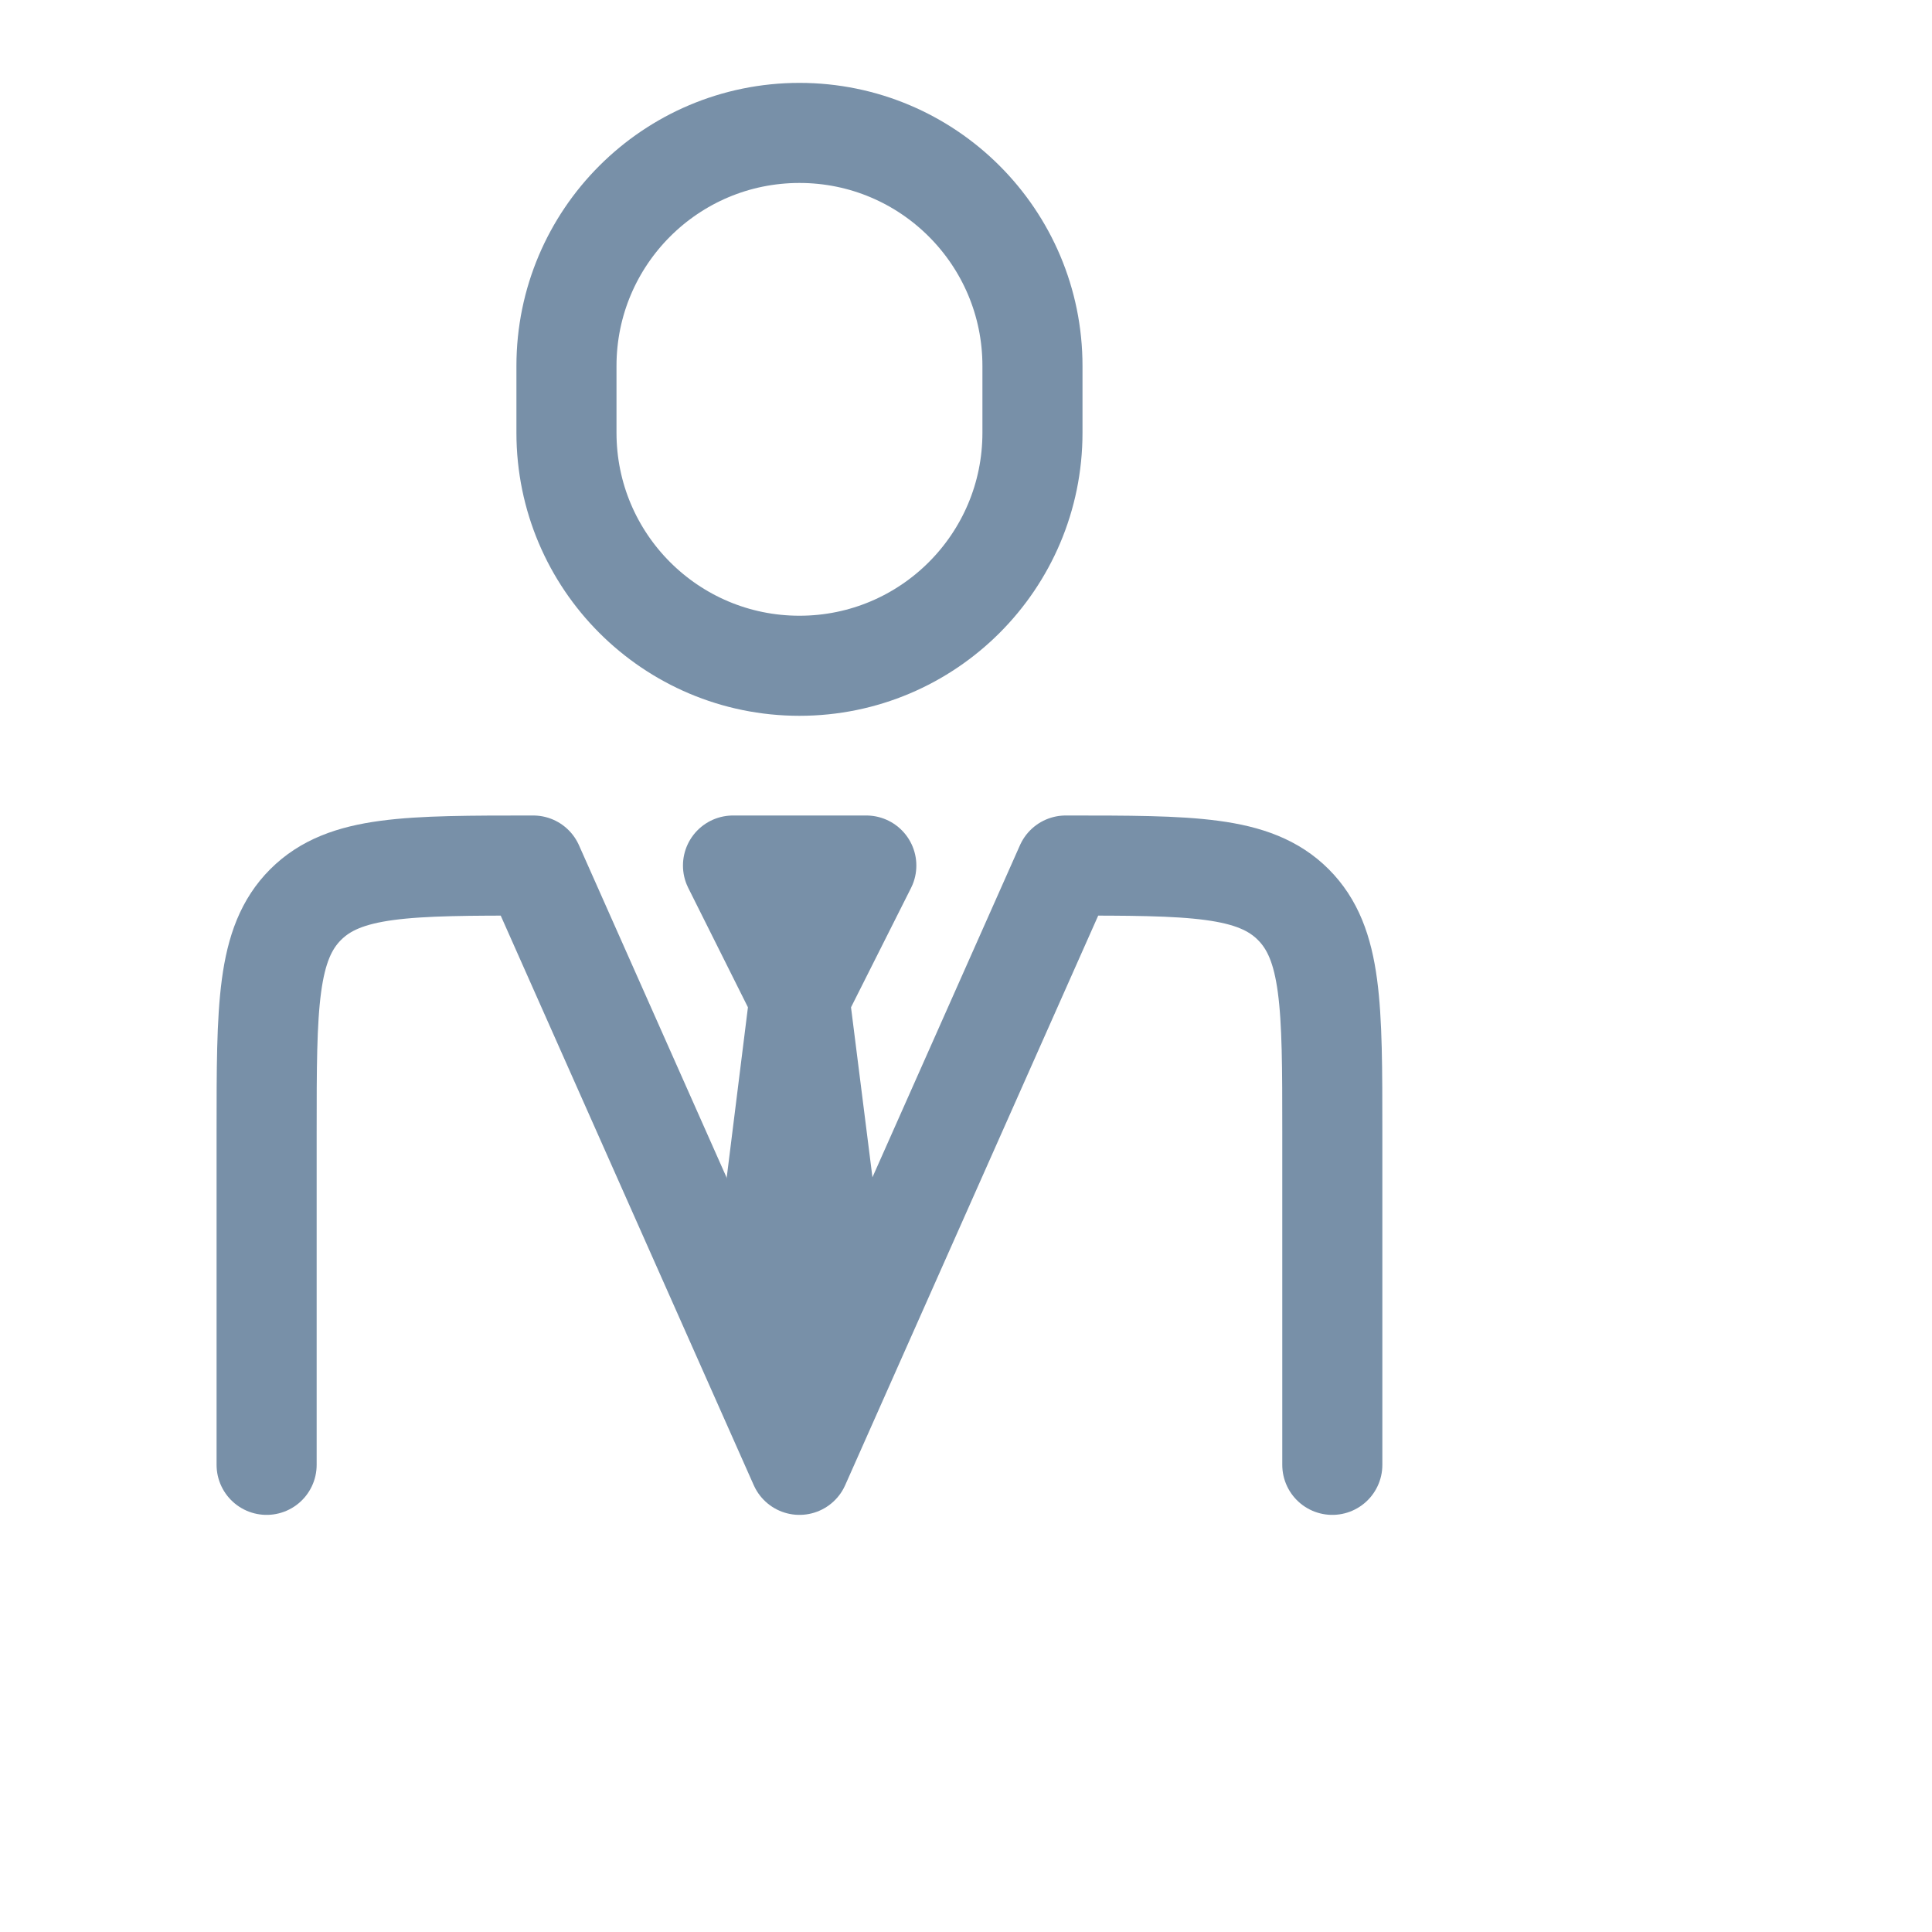
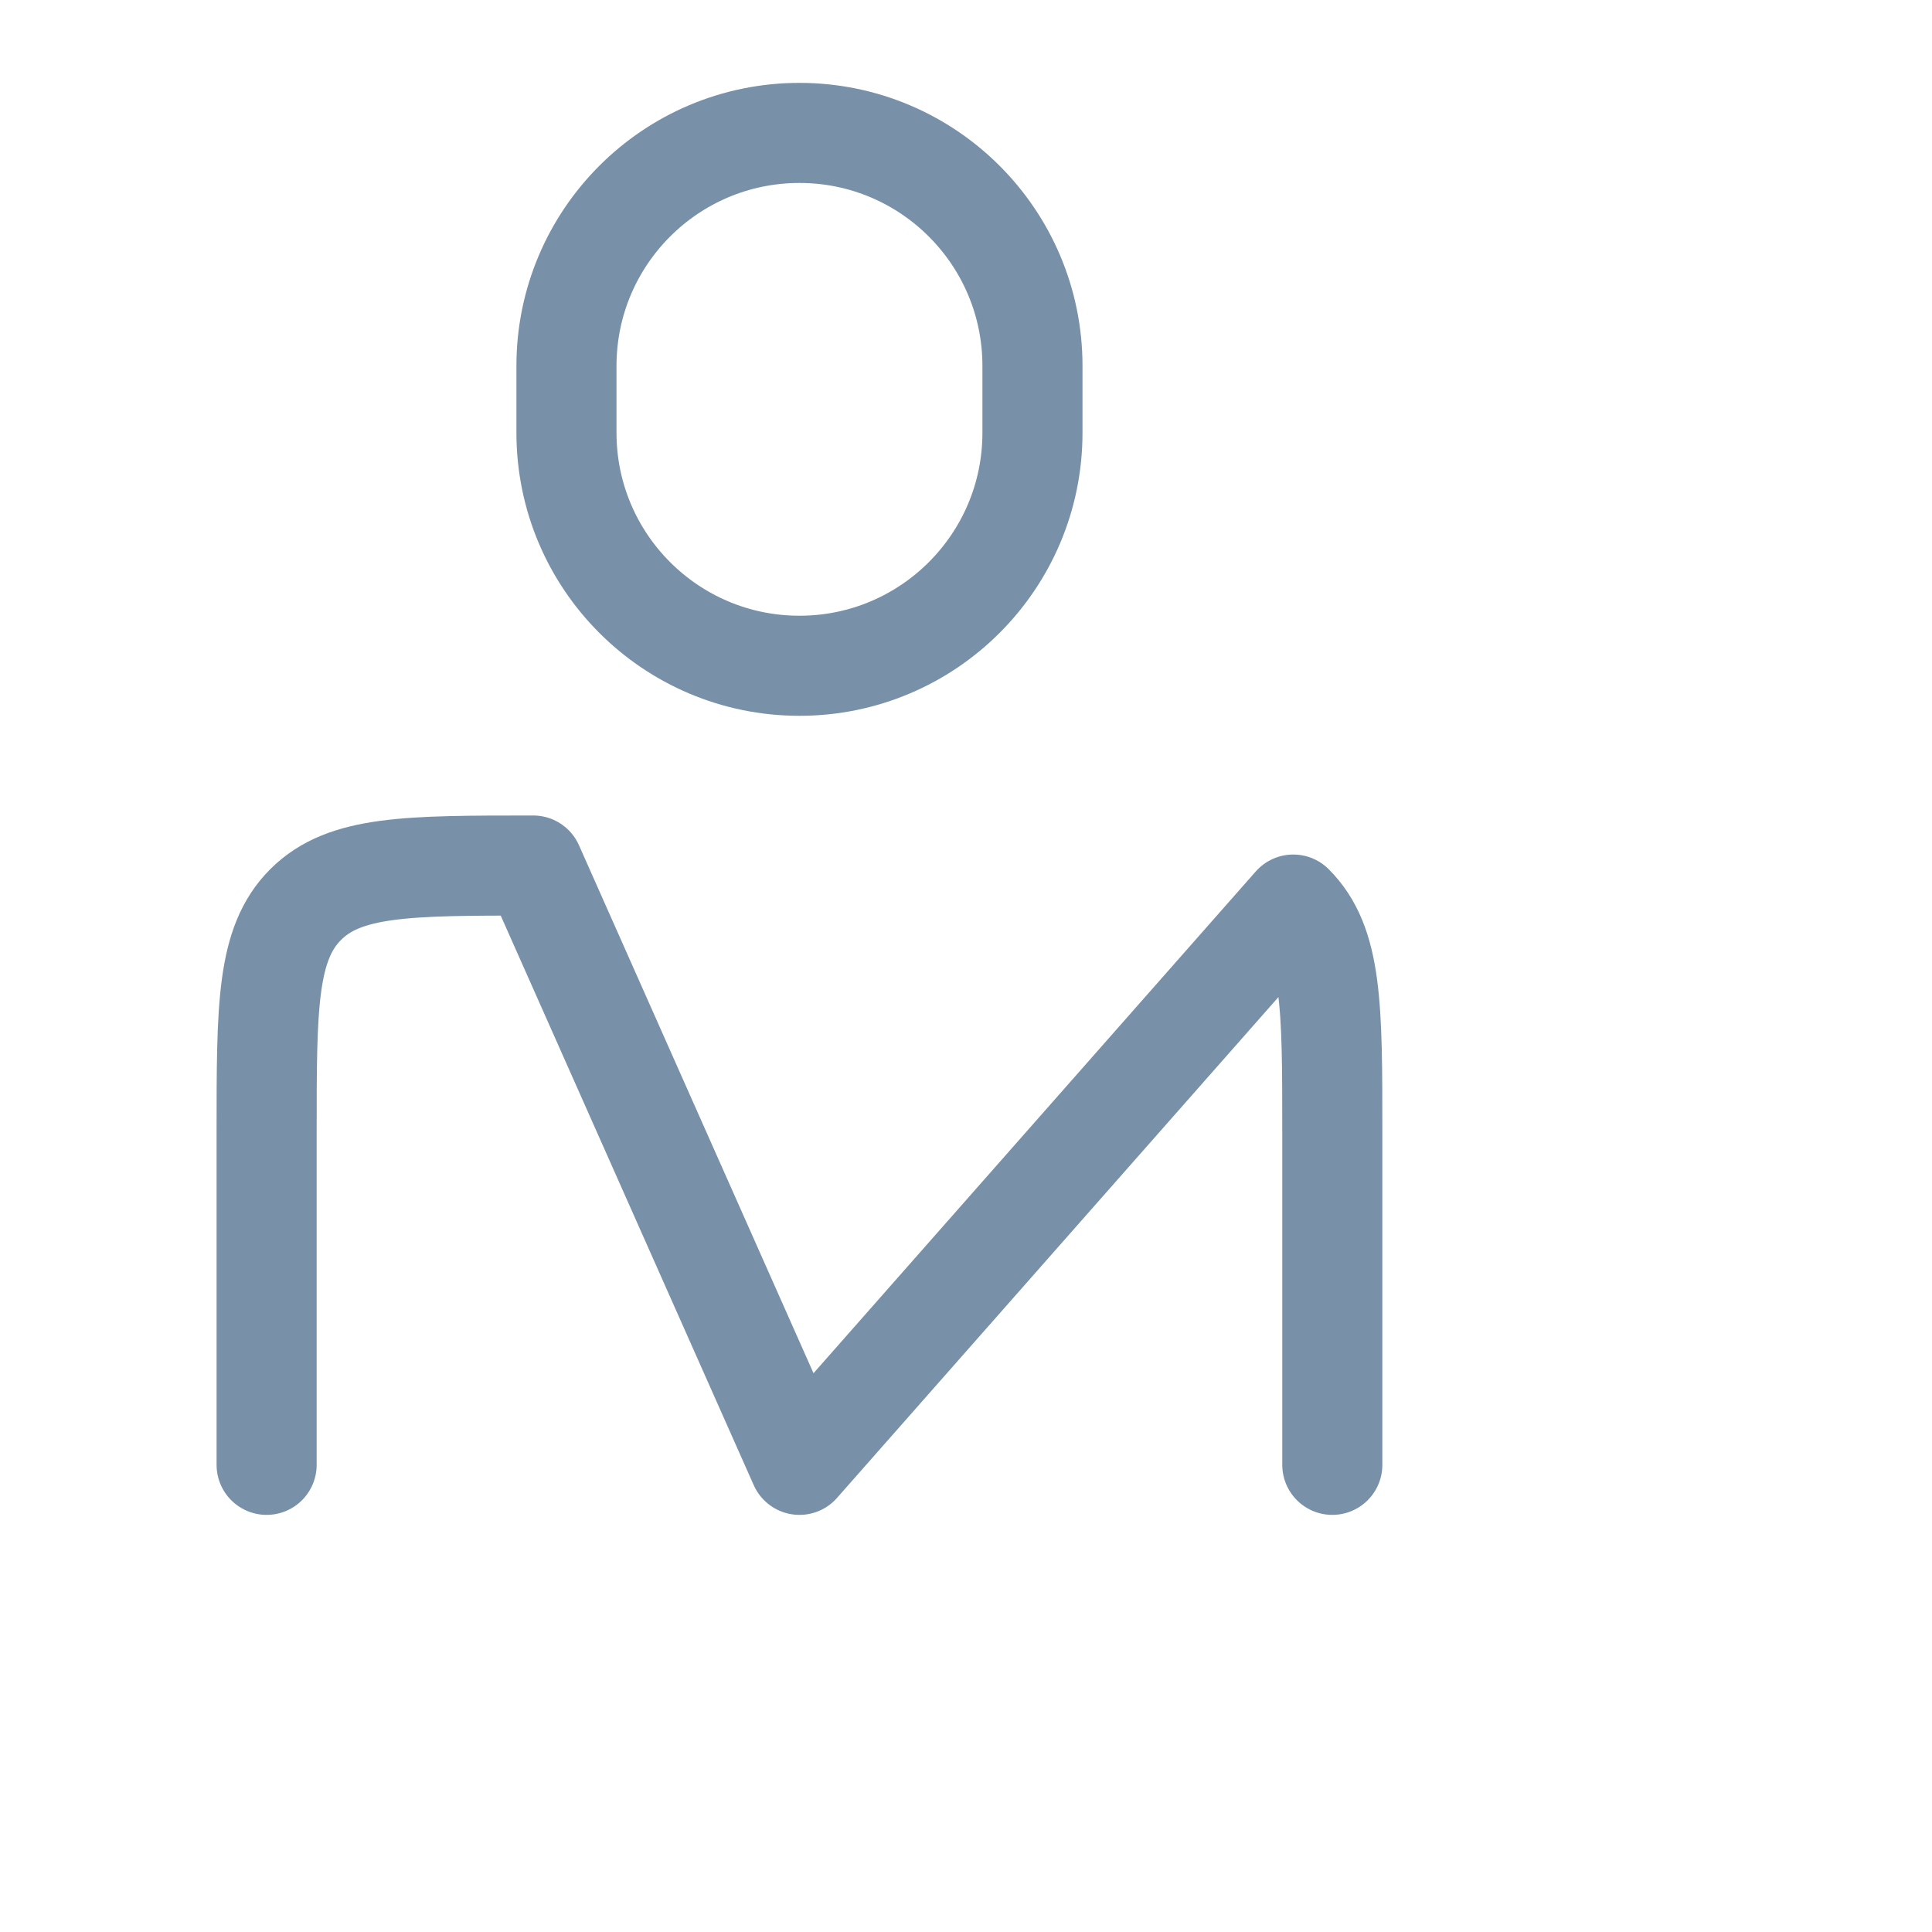
<svg xmlns="http://www.w3.org/2000/svg" fill="none" height="100%" overflow="visible" preserveAspectRatio="none" style="display: block;" viewBox="0 0 5 5" width="100%">
  <g id="manager">
-     <path d="M3.448 3.791V2.929C3.448 2.604 3.448 2.442 3.347 2.341C3.246 2.24 3.083 2.24 2.758 2.24L2.069 3.791L1.38 2.24C1.055 2.24 0.892 2.24 0.791 2.341C0.69 2.442 0.69 2.604 0.69 2.929V3.791" id="Vector" stroke="#7890A8" stroke-linecap="round" stroke-linejoin="round" stroke-width="0.259" />
-     <path d="M2.069 2.584L1.983 3.274L2.069 3.532L2.156 3.274L2.069 2.584ZM2.069 2.584L1.897 2.24H2.242L2.069 2.584Z" id="Vector_2" stroke="#7890A8" stroke-linecap="round" stroke-linejoin="round" stroke-width="0.259" />
+     <path d="M3.448 3.791V2.929C3.448 2.604 3.448 2.442 3.347 2.341L2.069 3.791L1.38 2.24C1.055 2.24 0.892 2.24 0.791 2.341C0.69 2.442 0.69 2.604 0.69 2.929V3.791" id="Vector" stroke="#7890A8" stroke-linecap="round" stroke-linejoin="round" stroke-width="0.259" />
    <path d="M2.672 1.12V0.947C2.672 0.614 2.402 0.344 2.069 0.344C1.736 0.344 1.466 0.614 1.466 0.947V1.12C1.466 1.453 1.736 1.723 2.069 1.723C2.402 1.723 2.672 1.453 2.672 1.12Z" id="Vector_3" stroke="#7890A8" stroke-linecap="round" stroke-linejoin="round" stroke-width="0.259" />
  </g>
</svg>